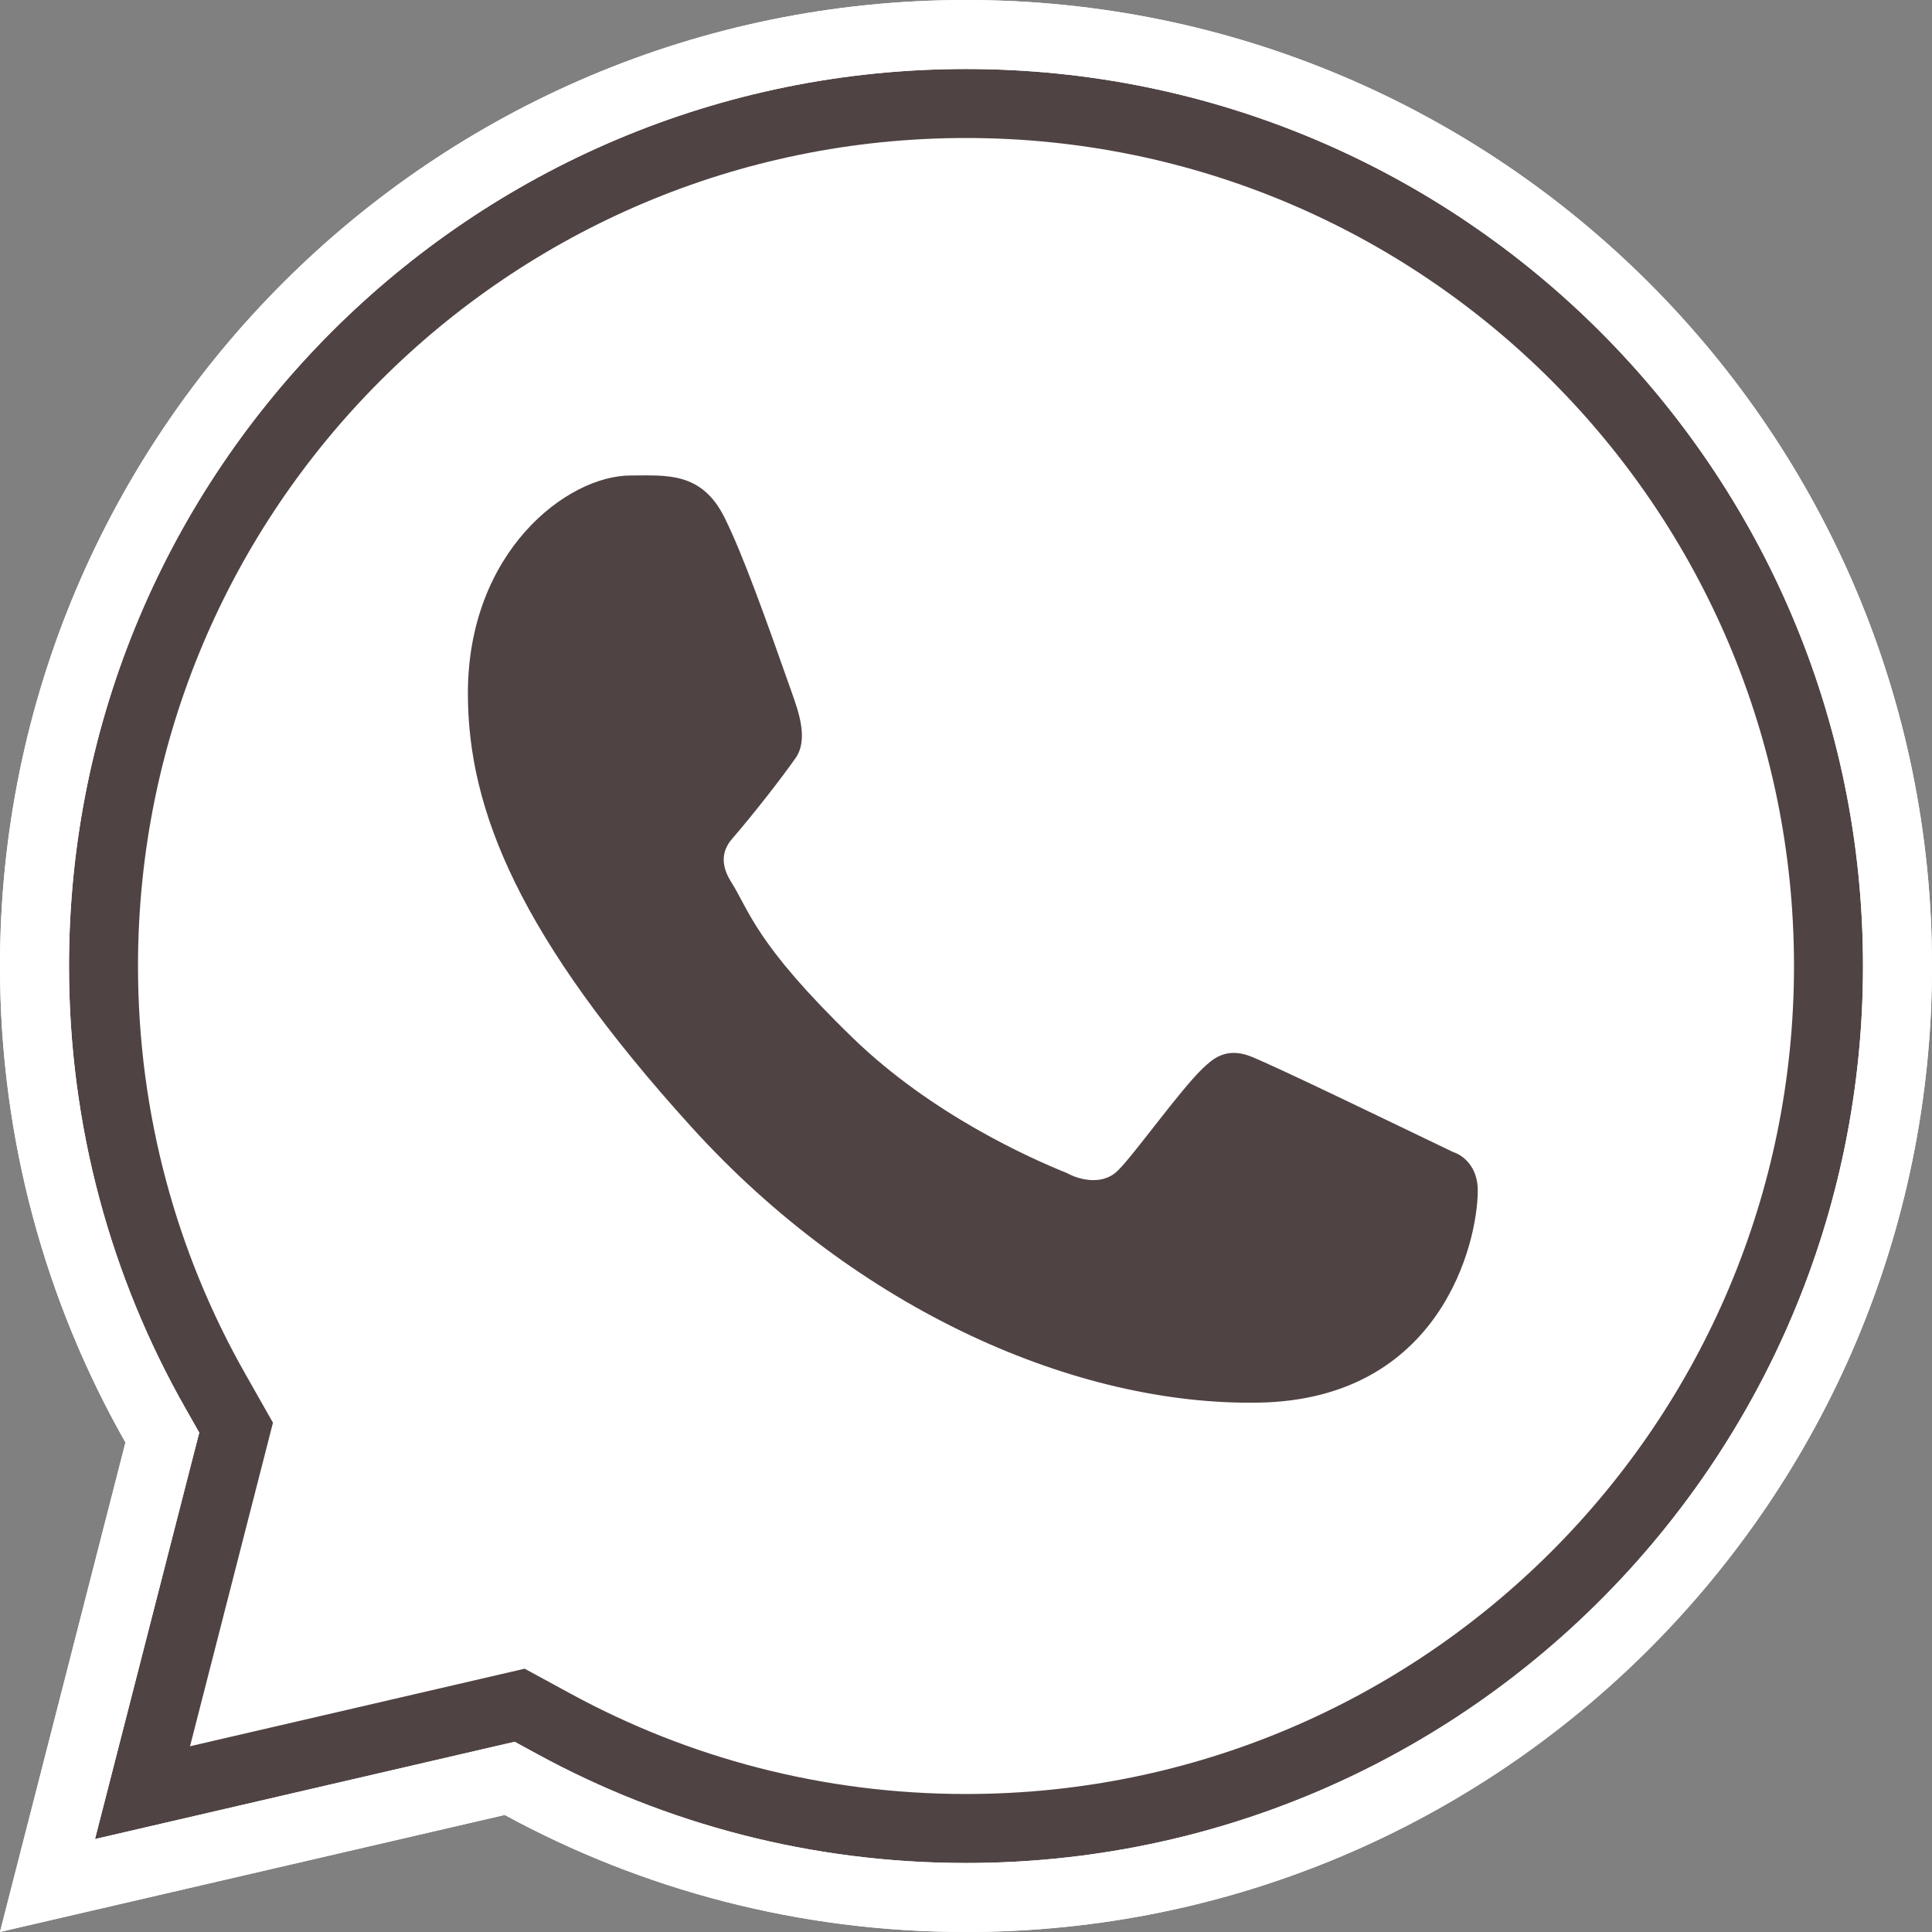
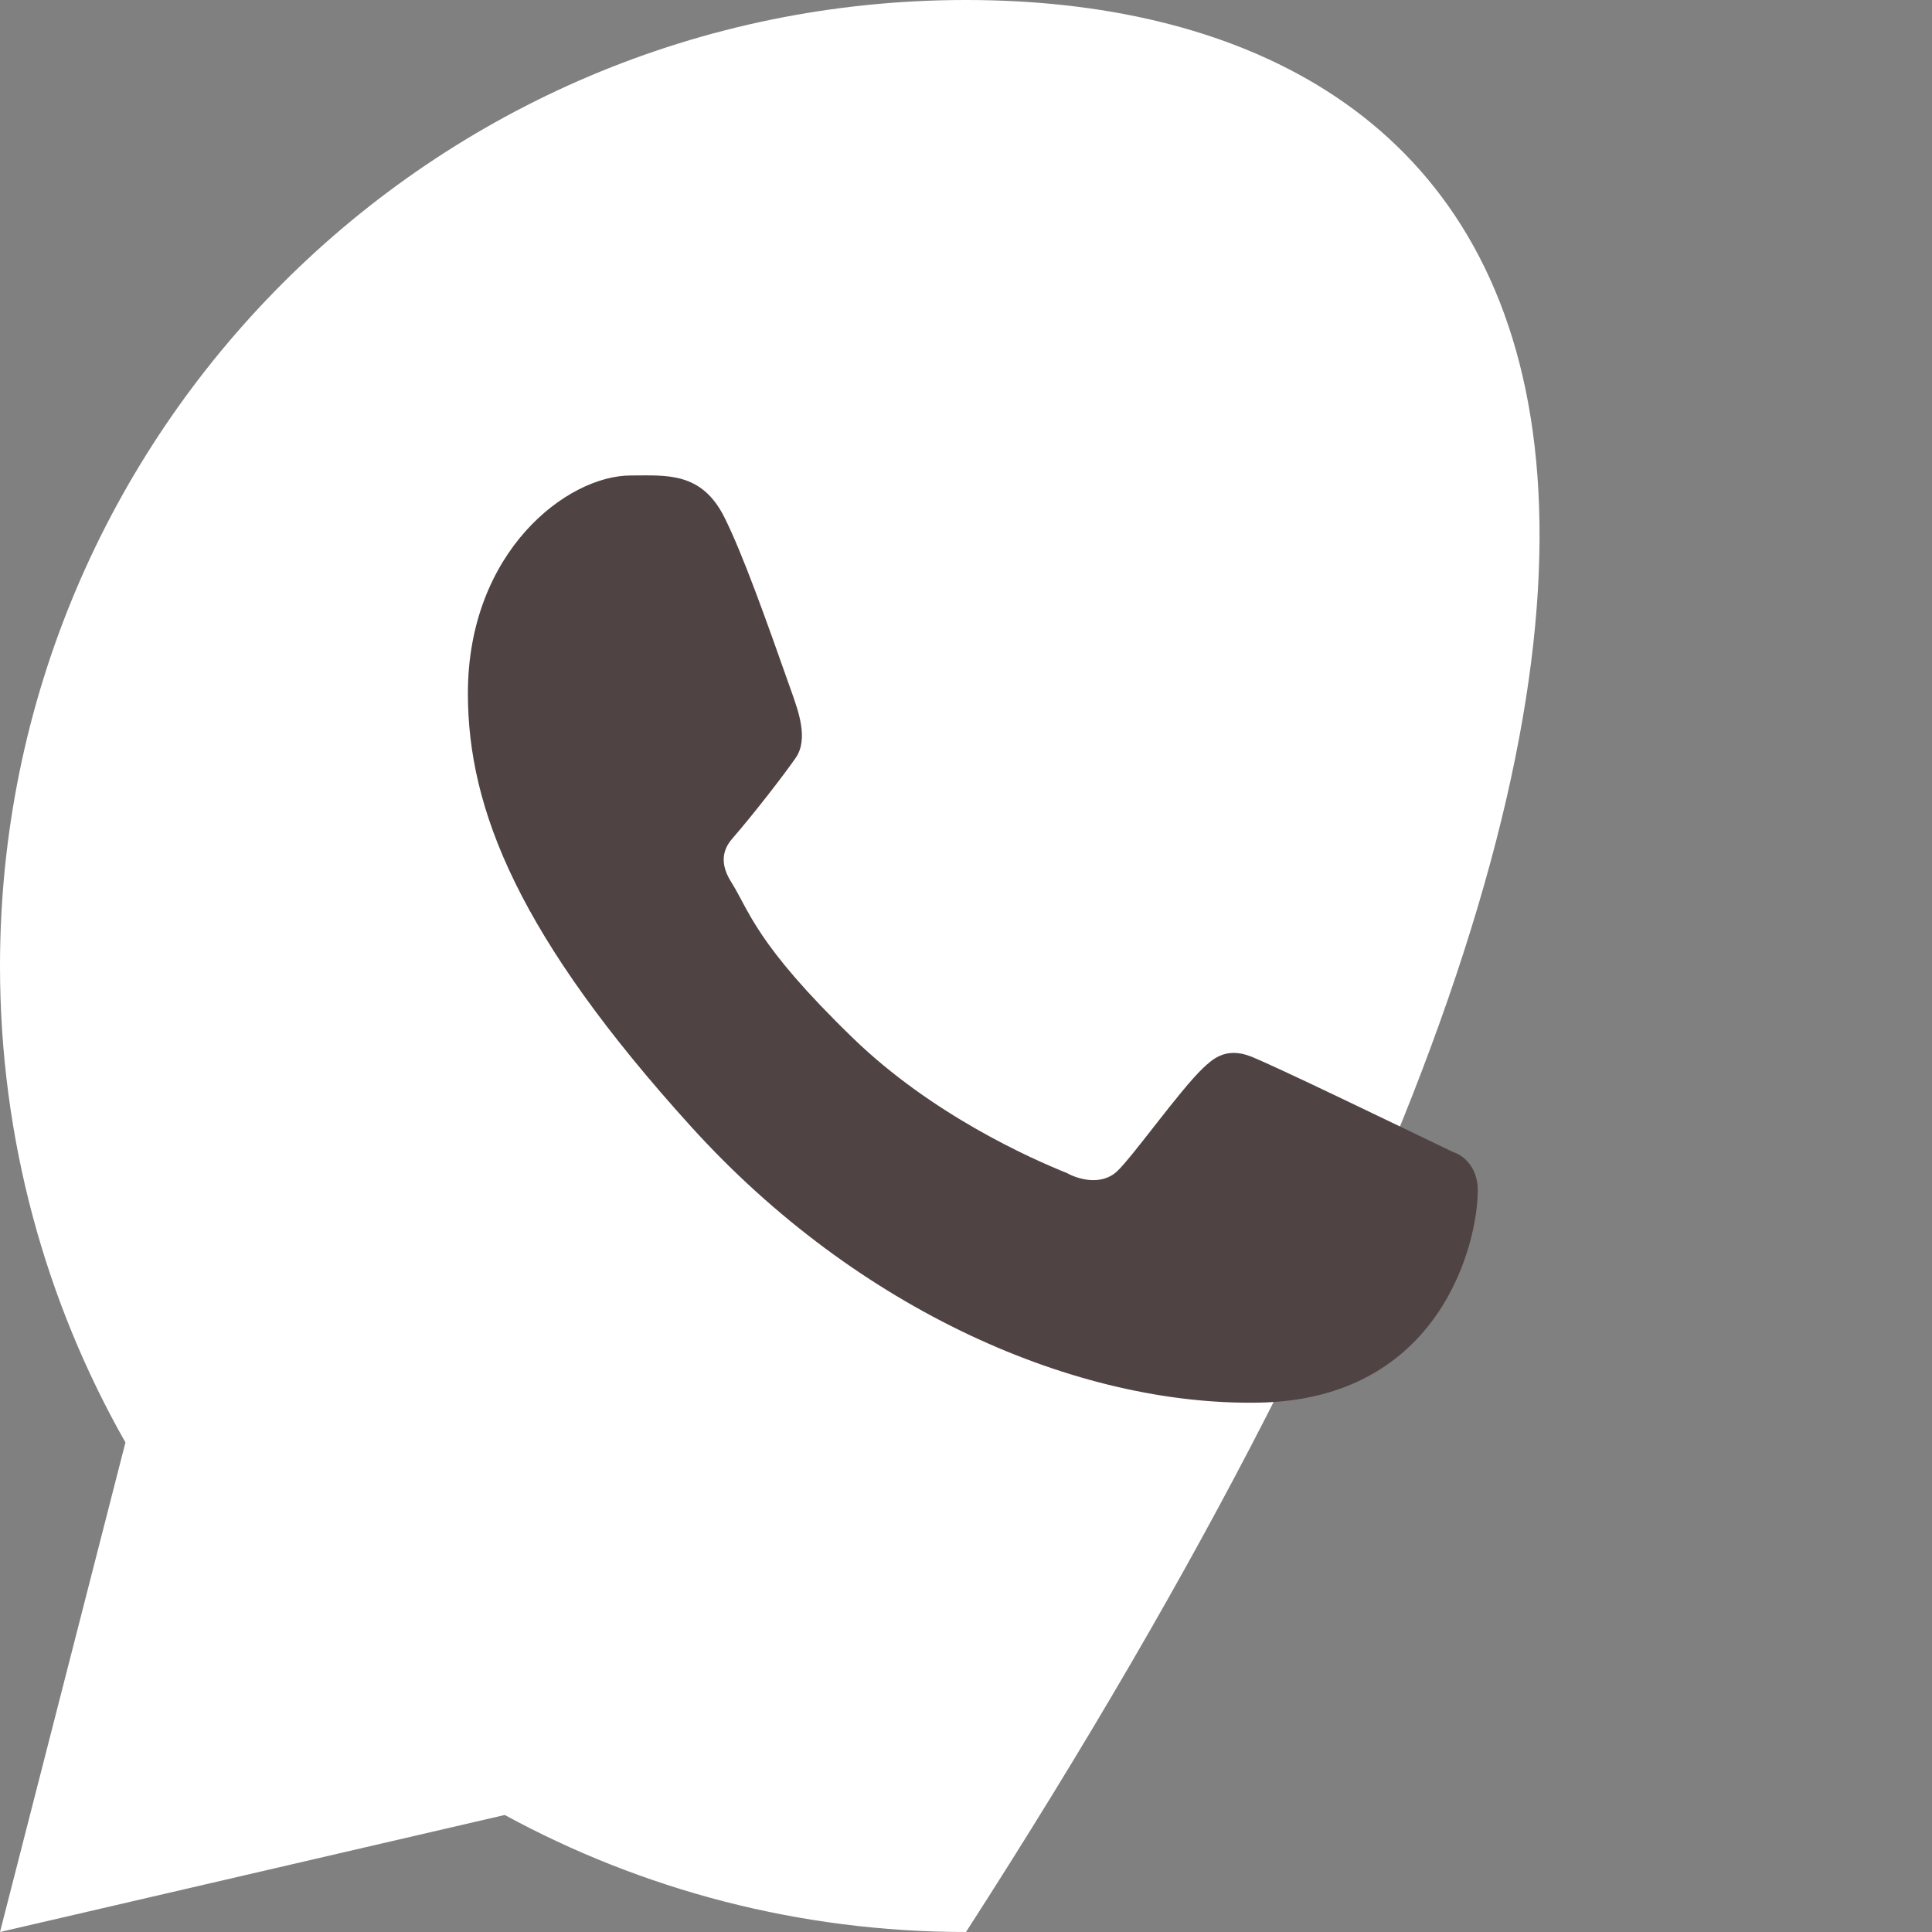
<svg xmlns="http://www.w3.org/2000/svg" width="28" height="28" viewBox="0 0 28 28" fill="none">
  <rect x="0" y="0" width="28" height="28" fill="#808080" stroke="none" />
-   <path fill-rule="evenodd" clip-rule="evenodd" d="M14 28C21.732 28 28 21.732 28 14C28 6.268 21.732 0 14 0C6.268 0 0 6.268 0 14C0 16.511 0.661 18.867 1.818 20.905L0 28L7.315 26.304C9.301 27.385 11.579 28 14 28Z" fill="white" />
-   <path d="M14 1C21.18 1 27 6.82 27 14C27 21.18 21.18 27 14 27C11.75 27 9.636 26.429 7.793 25.426L7.459 25.244L7.089 25.329L1.377 26.653L2.787 21.153L2.888 20.763L2.688 20.411C1.613 18.52 1 16.333 1 14C1 6.82 6.82 1 14 1ZM14 2C7.373 2 2 7.373 2 14C2 16.155 2.567 18.173 3.558 19.917L3.956 20.619L2.754 25.308L7.604 24.184L8.271 24.547C9.972 25.473 11.921 26 14 26C20.627 26 26 20.627 26 14C26 7.373 20.627 2 14 2Z" fill="#504343" />
-   <path d="M14 0.5C21.456 0.5 27.5 6.544 27.5 14C27.5 21.456 21.456 27.5 14 27.5C11.665 27.5 9.469 26.907 7.554 25.864L7.387 25.773L7.201 25.816L0.688 27.326L2.303 21.029L2.353 20.834L2.253 20.658C1.137 18.694 0.5 16.422 0.5 14C0.5 6.544 6.544 0.5 14 0.5Z" stroke="white" />
+   <path fill-rule="evenodd" clip-rule="evenodd" d="M14 28C28 6.268 21.732 0 14 0C6.268 0 0 6.268 0 14C0 16.511 0.661 18.867 1.818 20.905L0 28L7.315 26.304C9.301 27.385 11.579 28 14 28Z" fill="white" />
  <path d="M10.5 7.5C10.167 6.832 9.656 6.891 9.141 6.891C8.219 6.891 6.781 7.995 6.781 10.05C6.781 11.735 7.523 13.579 10.024 16.337C12.438 18.998 15.609 20.375 18.242 20.328C20.875 20.282 21.417 18.016 21.417 17.251C21.417 16.912 21.206 16.742 21.061 16.697C20.164 16.266 18.509 15.464 18.133 15.313C17.756 15.162 17.56 15.366 17.438 15.477C17.096 15.802 16.419 16.761 16.188 16.977C15.956 17.193 15.61 17.084 15.466 17.002C14.937 16.79 13.503 16.152 12.36 15.043C10.945 13.672 10.862 13.201 10.596 12.781C10.383 12.445 10.539 12.239 10.617 12.149C10.922 11.797 11.343 11.255 11.531 10.985C11.72 10.715 11.57 10.306 11.48 10.05C11.094 8.954 10.766 8.035 10.5 7.5Z" fill="#504343" />
</svg>